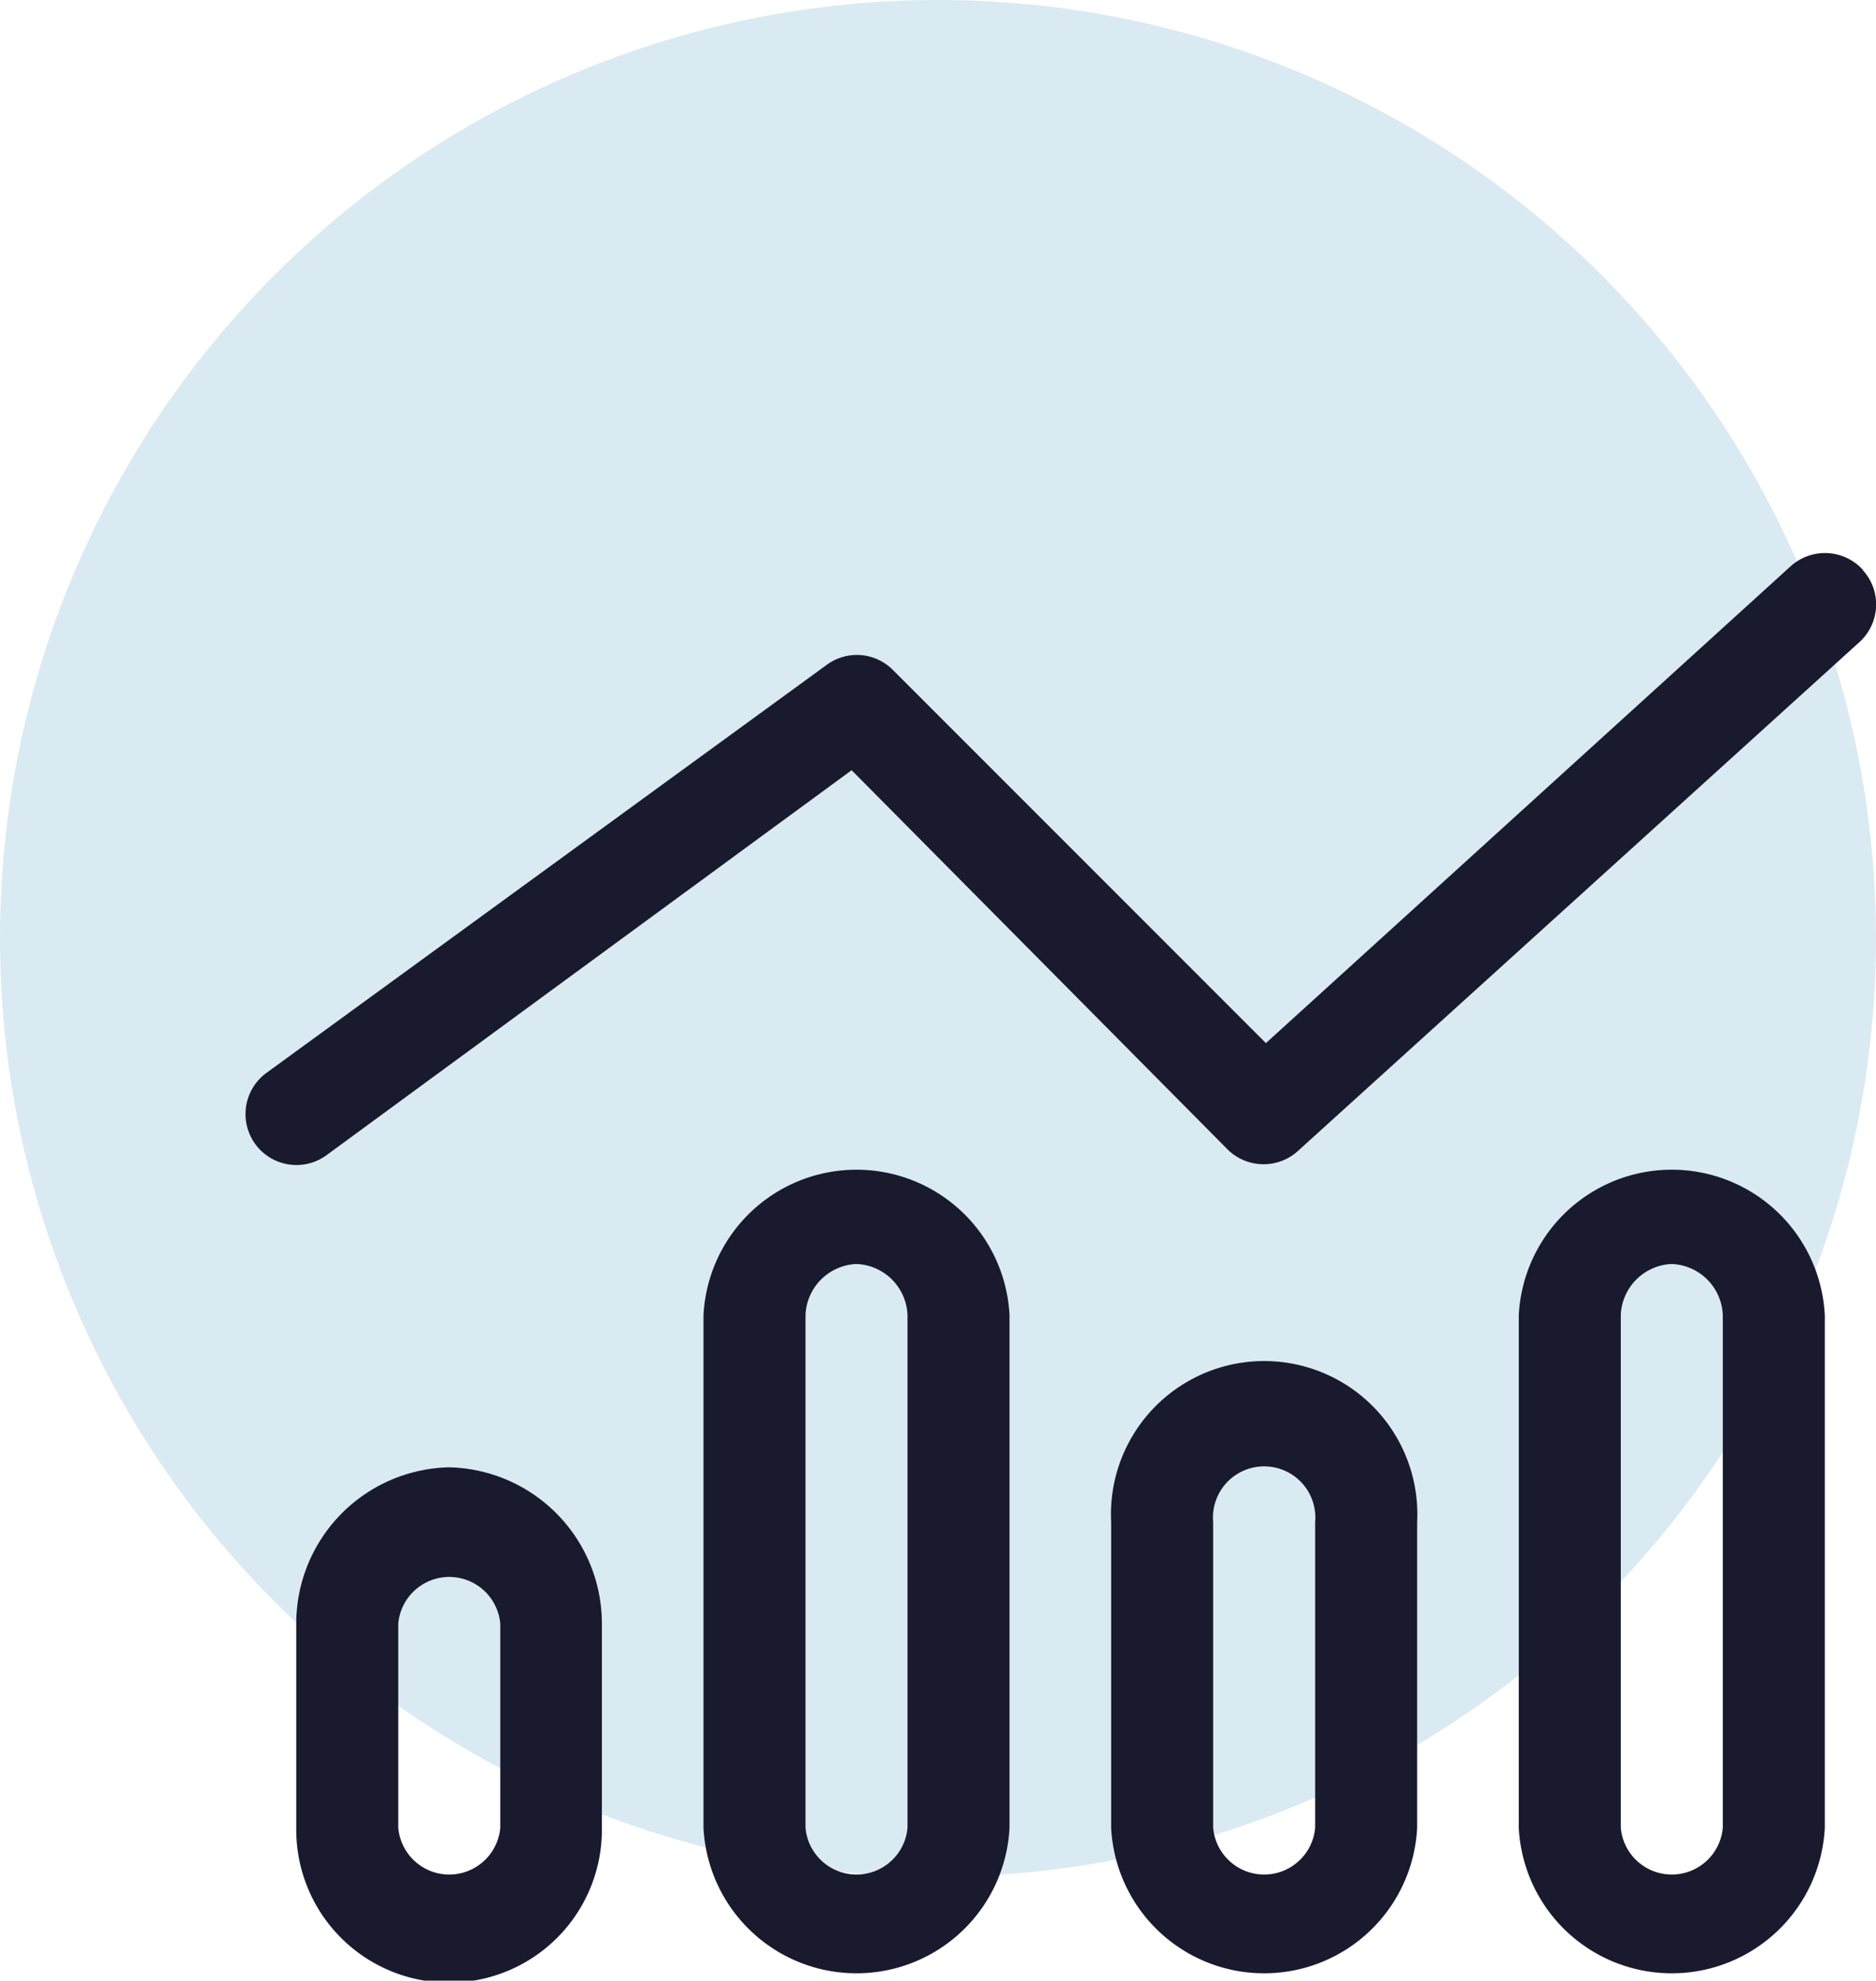
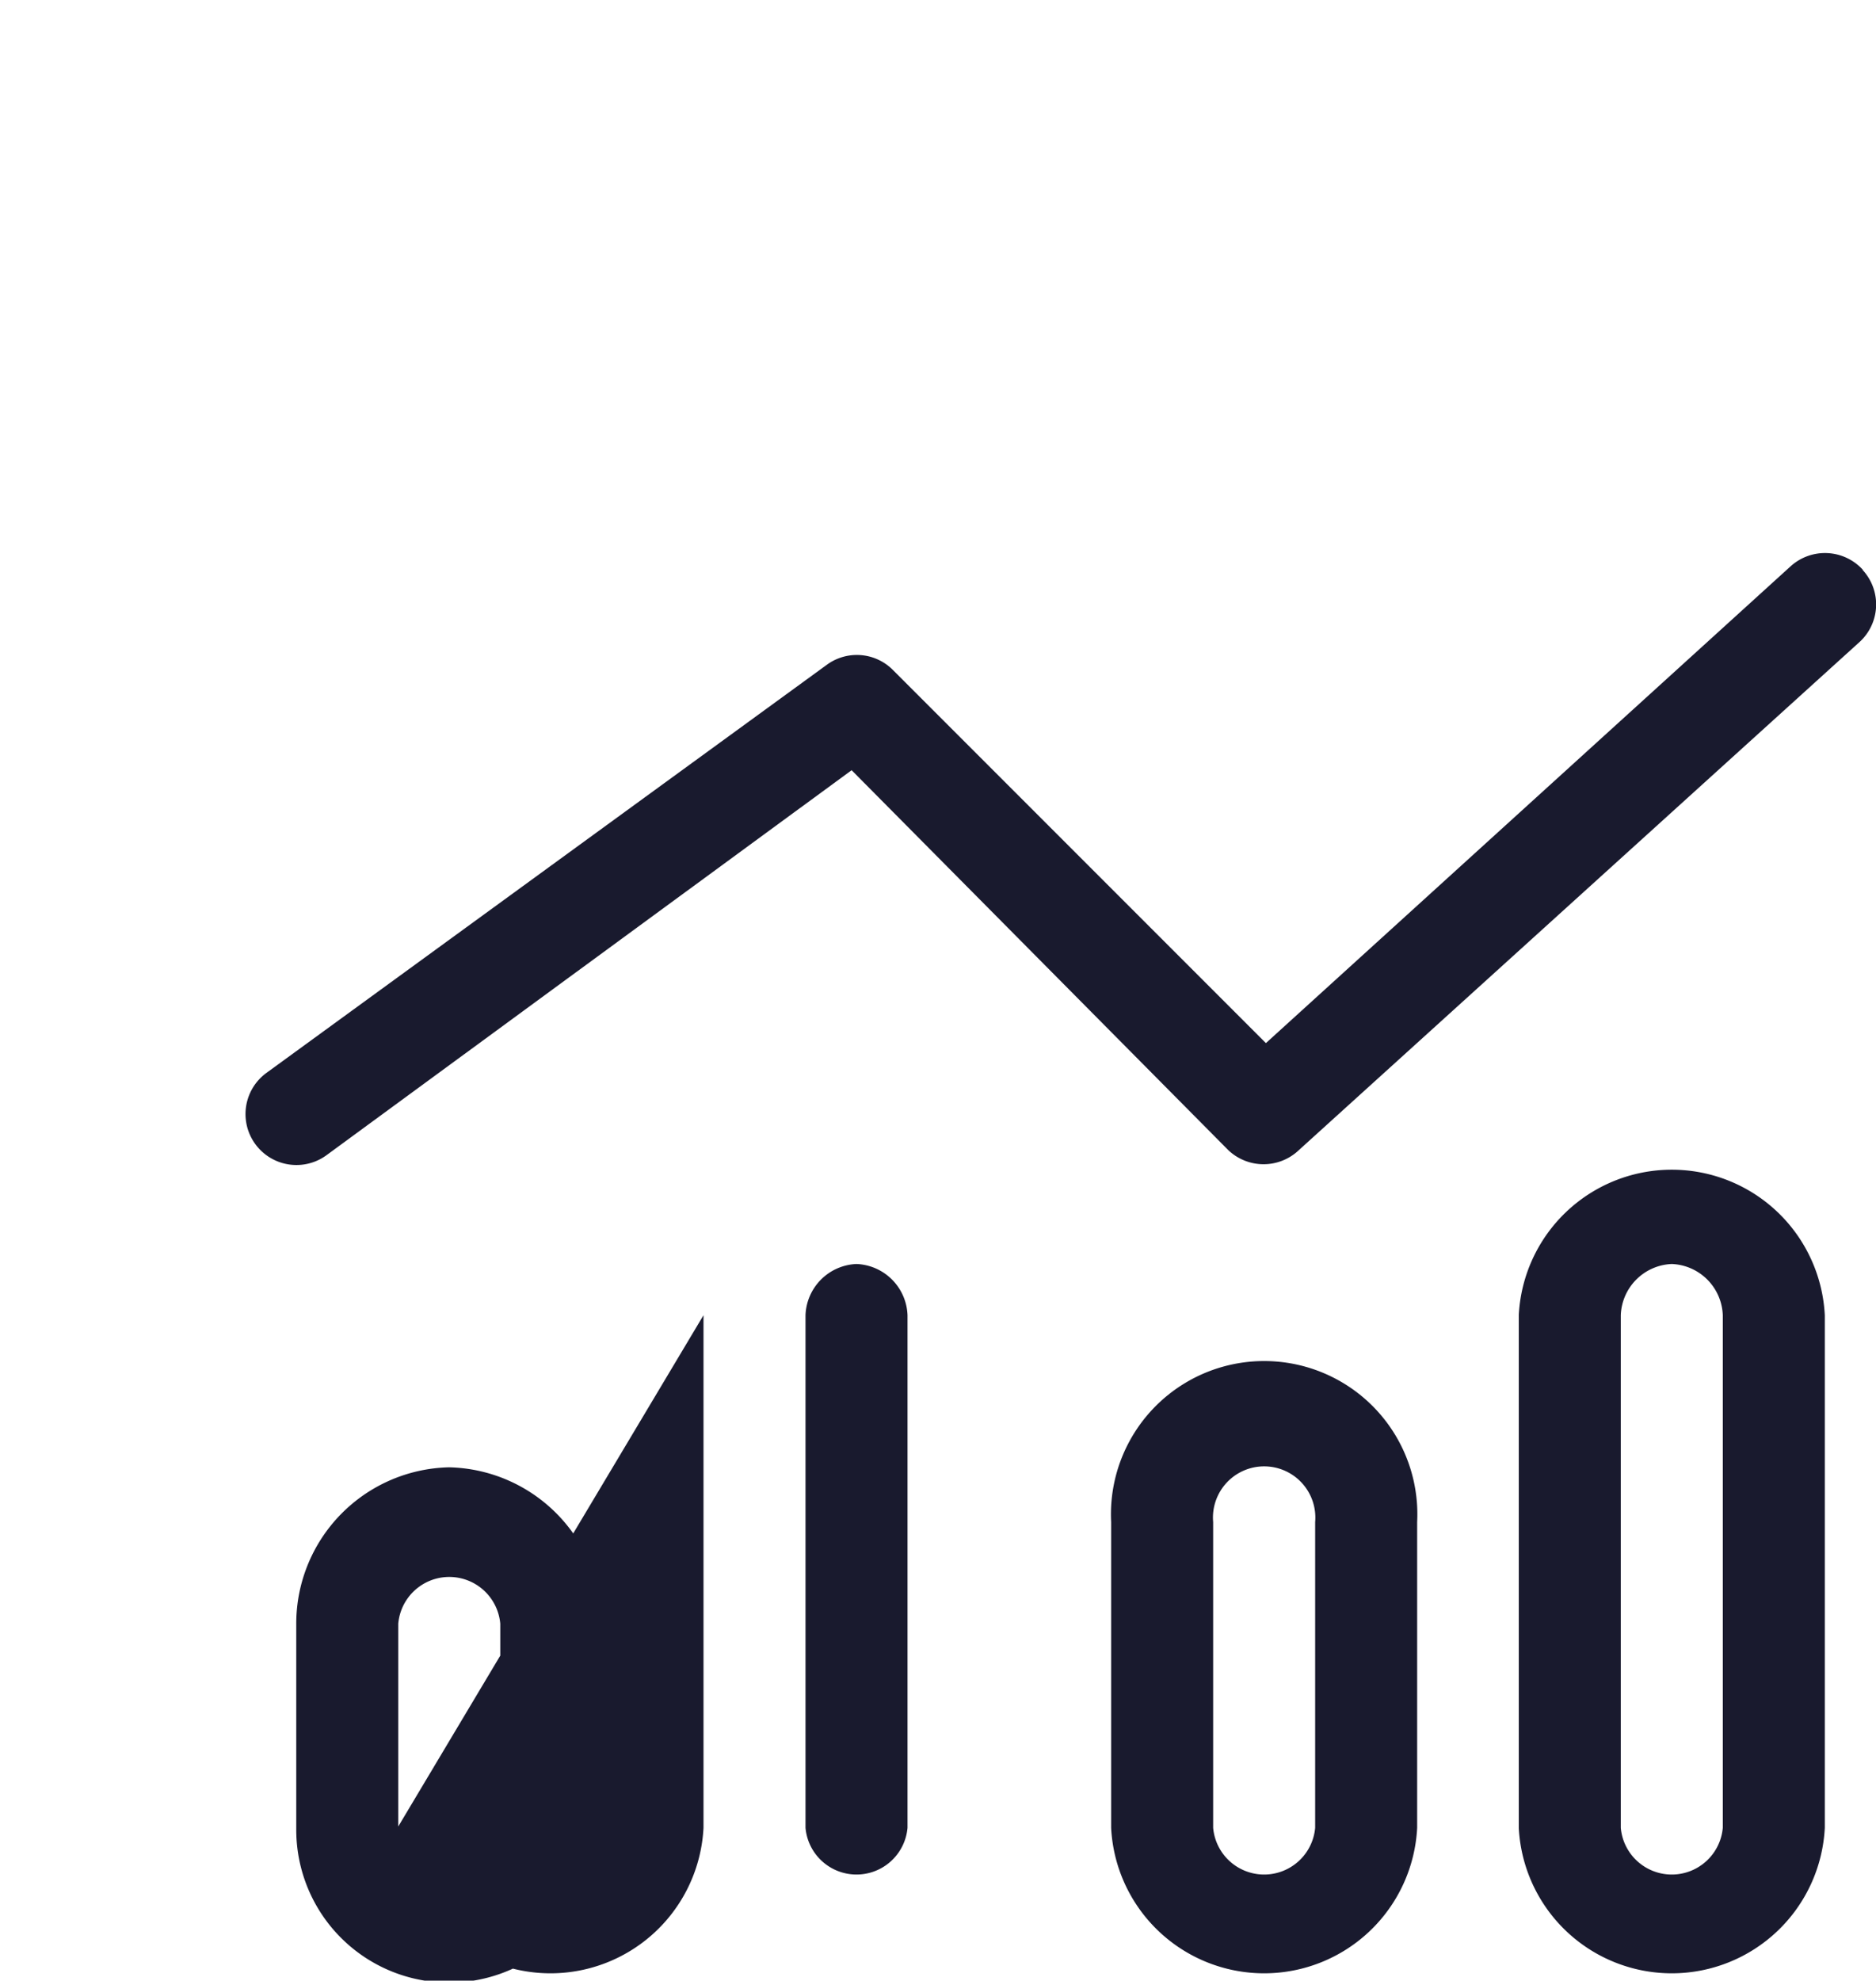
<svg xmlns="http://www.w3.org/2000/svg" id="bc247643-dfc8-4007-833a-80c08e444733" data-name="b18a3672-e979-48a1-b5cc-4b2fc3bda445" viewBox="0 0 48 50.66">
  <defs>
    <style>.a62872a1-2db4-4f45-99a2-2452088b206b{fill:#daeaf2;}.f4247a2e-91d3-4f86-b2a5-6dde597a5e04{fill:#191a2e;}</style>
  </defs>
-   <circle class="a62872a1-2db4-4f45-99a2-2452088b206b" cx="24" cy="24" r="24" />
-   <path class="f4247a2e-91d3-4f86-b2a5-6dde597a5e04" d="M47.66,14.58a1.3,1.3,0,0,1-.08,1.84l-14.35,13a1.31,1.31,0,0,1-1.8,0L21.79,19.7,8.35,29.55a1.3,1.3,0,1,1-1.53-2.11L21.16,17a1.3,1.3,0,0,1,1.68.13l9.55,9.55,13.43-12.2a1.31,1.31,0,0,1,1.84.09Zm-32.26,27v5.22a3.91,3.91,0,0,1-7.82,0V41.53a4,4,0,0,1,3.91-4A4,4,0,0,1,15.4,41.53Zm-2.6,5.22V41.53a1.31,1.31,0,0,0-2.61,0v5.22a1.31,1.31,0,0,0,2.61,0ZM18,33.64a3.92,3.92,0,0,1,7.83,0V46.75a3.92,3.92,0,0,1-7.83,0Zm3.91-1.31a1.36,1.36,0,0,0-1.3,1.31V46.75a1.31,1.31,0,0,0,2.61,0V33.64A1.36,1.36,0,0,0,21.92,32.33Zm14.35,6.6v7.82a3.92,3.92,0,0,1-7.83,0V38.93a3.92,3.92,0,1,1,7.83,0Zm-2.61,7.82V38.93a1.31,1.31,0,1,0-2.61,0v7.82a1.31,1.31,0,0,0,2.61,0Zm5.21-13.11a3.92,3.92,0,0,1,7.83,0V46.75a3.92,3.92,0,0,1-7.83,0Zm3.91-1.31a1.36,1.36,0,0,0-1.3,1.31V46.75a1.31,1.31,0,0,0,2.61,0V33.64A1.36,1.36,0,0,0,42.78,32.33Z" transform="translate(0 0)" />
+   <path class="f4247a2e-91d3-4f86-b2a5-6dde597a5e04" d="M47.66,14.58a1.3,1.3,0,0,1-.08,1.84l-14.35,13a1.31,1.31,0,0,1-1.8,0L21.79,19.7,8.35,29.55a1.3,1.3,0,1,1-1.53-2.11L21.16,17a1.3,1.3,0,0,1,1.68.13l9.55,9.55,13.43-12.2a1.31,1.31,0,0,1,1.84.09Zm-32.26,27v5.22a3.91,3.91,0,0,1-7.82,0V41.53a4,4,0,0,1,3.91-4A4,4,0,0,1,15.4,41.53Zm-2.6,5.22V41.53a1.31,1.31,0,0,0-2.61,0v5.22a1.31,1.31,0,0,0,2.61,0ZM18,33.64V46.75a3.92,3.92,0,0,1-7.83,0Zm3.91-1.31a1.36,1.36,0,0,0-1.3,1.31V46.75a1.31,1.31,0,0,0,2.61,0V33.64A1.36,1.36,0,0,0,21.92,32.33Zm14.35,6.6v7.82a3.92,3.92,0,0,1-7.83,0V38.93a3.92,3.92,0,1,1,7.83,0Zm-2.61,7.82V38.93a1.31,1.31,0,1,0-2.61,0v7.82a1.31,1.31,0,0,0,2.61,0Zm5.21-13.11a3.92,3.92,0,0,1,7.83,0V46.75a3.92,3.92,0,0,1-7.83,0Zm3.91-1.31a1.36,1.36,0,0,0-1.3,1.31V46.75a1.31,1.31,0,0,0,2.61,0V33.64A1.36,1.36,0,0,0,42.78,32.33Z" transform="translate(0 0)" />
</svg>